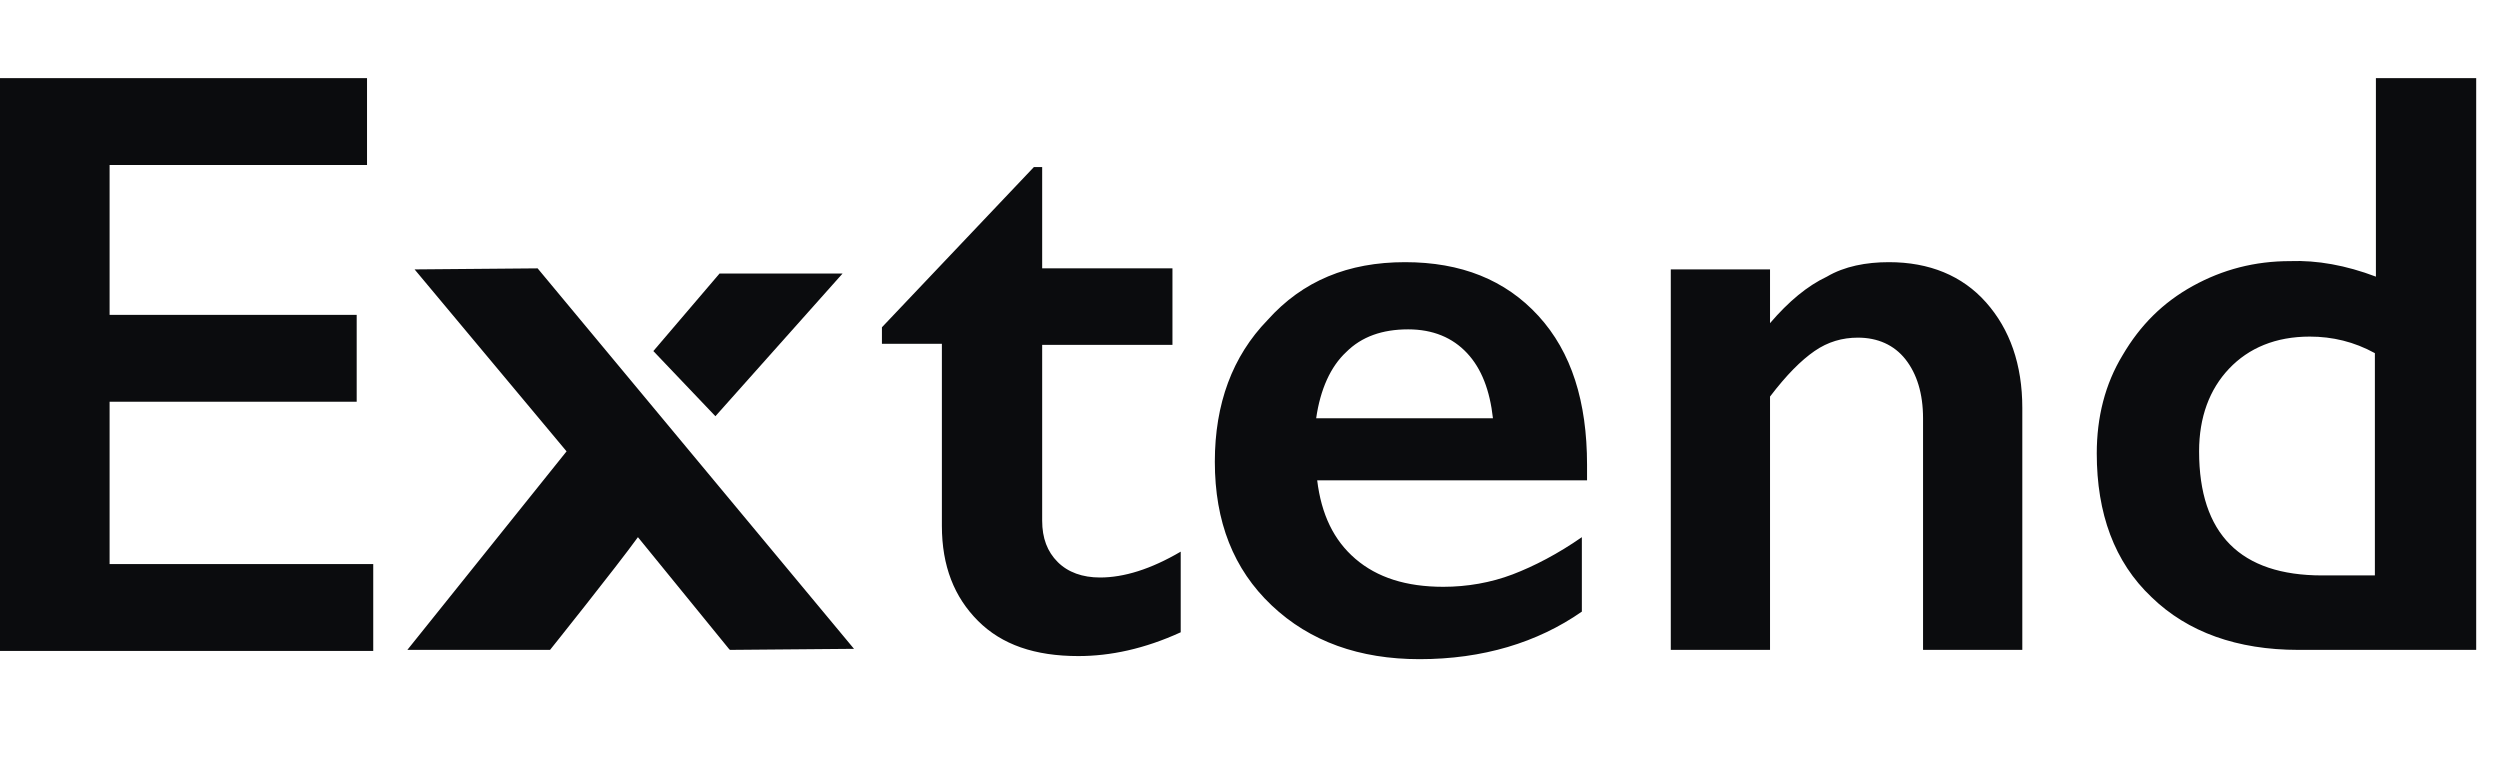
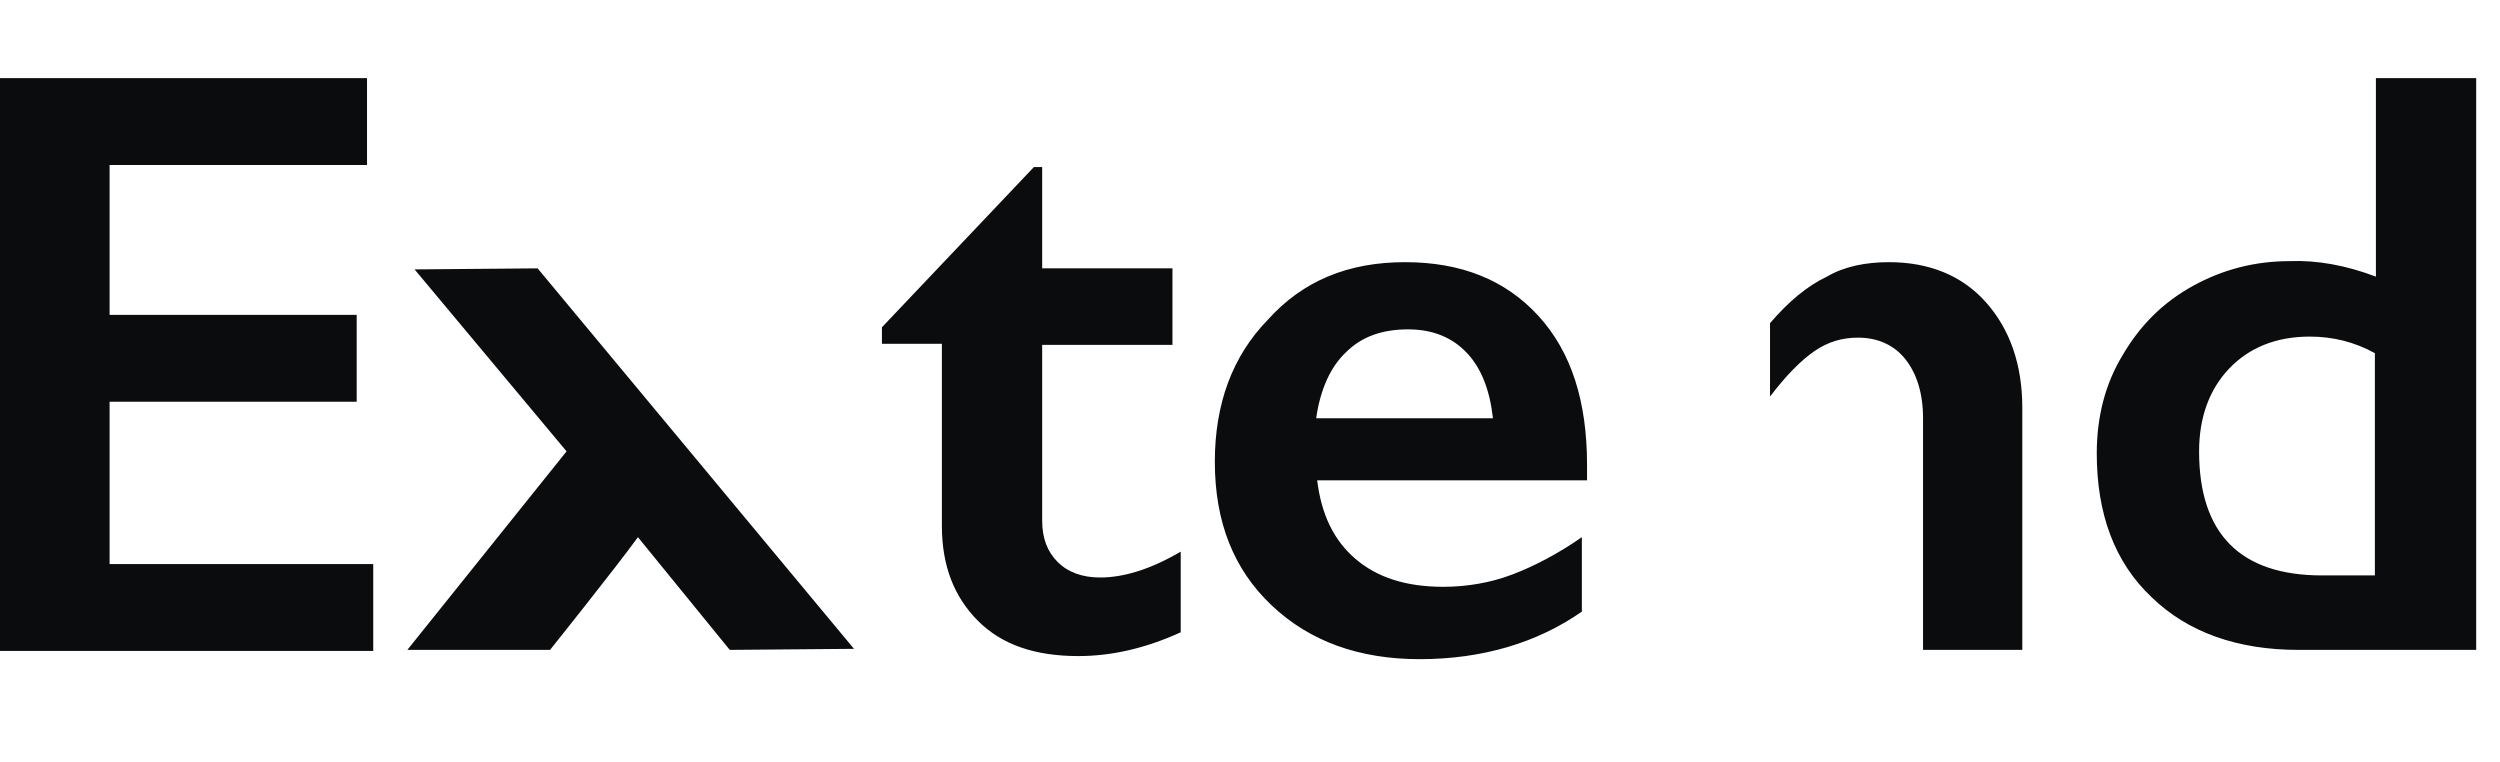
<svg xmlns="http://www.w3.org/2000/svg" width="105" height="32" viewBox="0 0 105 32" fill="none">
-   <path fill-rule="evenodd" clip-rule="evenodd" d="M15.415 3.281V6.929H4.603V13.225H14.981V16.873H4.603V23.69H15.676V27.338H0V3.281H15.415ZM43.424 7.016H43.771V11.271H49.243V14.485H43.771V21.867C43.771 22.605 43.988 23.169 44.422 23.604C44.857 24.038 45.465 24.255 46.203 24.255C47.202 24.255 48.331 23.908 49.59 23.169V26.556C48.07 27.251 46.637 27.555 45.291 27.555C43.467 27.555 42.078 27.078 41.079 26.079C40.08 25.08 39.559 23.777 39.559 22.084V14.441H37.041V13.746L43.424 7.016ZM59.013 11.011C61.358 11.011 63.225 11.749 64.615 13.269C66.004 14.789 66.656 16.873 66.656 19.522V20.173H55.322C55.496 21.606 56.017 22.692 56.929 23.473C57.84 24.255 59.056 24.646 60.62 24.646C61.618 24.646 62.617 24.472 63.529 24.125C64.441 23.777 65.44 23.256 66.438 22.561V25.688C64.571 26.991 62.27 27.685 59.621 27.685C57.102 27.685 55.018 26.947 53.411 25.427C51.805 23.908 51.023 21.91 51.023 19.392C51.023 16.96 51.761 14.962 53.238 13.442C54.714 11.792 56.625 11.011 59.013 11.011ZM62.704 17.568C62.574 16.395 62.226 15.483 61.618 14.832C61.01 14.181 60.185 13.833 59.143 13.833C58.058 13.833 57.189 14.137 56.538 14.789C55.886 15.396 55.452 16.352 55.279 17.568H62.704ZM79.335 11.011C81.029 11.011 82.418 11.575 83.417 12.704C84.416 13.833 84.937 15.31 84.937 17.133V27.295H80.768V17.568C80.768 16.526 80.508 15.7 80.03 15.092C79.552 14.485 78.858 14.181 78.033 14.181C77.381 14.181 76.773 14.354 76.209 14.745C75.644 15.136 75.036 15.744 74.341 16.656V27.295H70.173V11.315H74.341V13.573C75.123 12.661 75.905 12.009 76.73 11.619C77.468 11.184 78.38 11.011 79.335 11.011ZM99.788 11.619V3.281H104V27.295H96.531C93.969 27.295 91.885 26.556 90.365 25.08C88.802 23.604 88.064 21.563 88.064 19.044C88.064 17.524 88.411 16.135 89.149 14.919C89.887 13.659 90.843 12.704 92.102 12.009C93.361 11.315 94.707 10.967 96.184 10.967C97.313 10.924 98.529 11.141 99.788 11.619ZM22.58 11.271L35.868 27.251L30.657 27.295L30.614 27.251C30.223 26.773 26.966 22.779 26.793 22.561C25.881 23.821 23.102 27.295 23.102 27.295H17.109L23.796 18.957L17.413 11.315L22.58 11.271ZM97.009 14.137C97.964 14.137 98.876 14.354 99.745 14.832V24.168H97.53C94.099 24.168 92.362 22.431 92.362 18.957C92.362 17.524 92.797 16.352 93.622 15.483C94.447 14.615 95.576 14.137 97.009 14.137Z" fill="#0B0C0E" />
-   <path fill-rule="evenodd" clip-rule="evenodd" d="M27.441 14.745L30.221 11.488H35.388L30.047 17.481L27.441 14.745Z" fill="#0B0C0E" />
+   <path fill-rule="evenodd" clip-rule="evenodd" d="M15.415 3.281V6.929H4.603V13.225H14.981V16.873H4.603V23.69H15.676V27.338H0V3.281H15.415ZM43.424 7.016H43.771V11.271H49.243V14.485H43.771V21.867C43.771 22.605 43.988 23.169 44.422 23.604C44.857 24.038 45.465 24.255 46.203 24.255C47.202 24.255 48.331 23.908 49.59 23.169V26.556C48.07 27.251 46.637 27.555 45.291 27.555C43.467 27.555 42.078 27.078 41.079 26.079C40.08 25.08 39.559 23.777 39.559 22.084V14.441H37.041V13.746L43.424 7.016ZM59.013 11.011C61.358 11.011 63.225 11.749 64.615 13.269C66.004 14.789 66.656 16.873 66.656 19.522V20.173H55.322C55.496 21.606 56.017 22.692 56.929 23.473C57.84 24.255 59.056 24.646 60.62 24.646C61.618 24.646 62.617 24.472 63.529 24.125C64.441 23.777 65.44 23.256 66.438 22.561V25.688C64.571 26.991 62.27 27.685 59.621 27.685C57.102 27.685 55.018 26.947 53.411 25.427C51.805 23.908 51.023 21.91 51.023 19.392C51.023 16.96 51.761 14.962 53.238 13.442C54.714 11.792 56.625 11.011 59.013 11.011ZM62.704 17.568C62.574 16.395 62.226 15.483 61.618 14.832C61.01 14.181 60.185 13.833 59.143 13.833C58.058 13.833 57.189 14.137 56.538 14.789C55.886 15.396 55.452 16.352 55.279 17.568H62.704ZM79.335 11.011C81.029 11.011 82.418 11.575 83.417 12.704C84.416 13.833 84.937 15.31 84.937 17.133V27.295H80.768V17.568C80.768 16.526 80.508 15.7 80.03 15.092C79.552 14.485 78.858 14.181 78.033 14.181C77.381 14.181 76.773 14.354 76.209 14.745C75.644 15.136 75.036 15.744 74.341 16.656V27.295V11.315H74.341V13.573C75.123 12.661 75.905 12.009 76.73 11.619C77.468 11.184 78.38 11.011 79.335 11.011ZM99.788 11.619V3.281H104V27.295H96.531C93.969 27.295 91.885 26.556 90.365 25.08C88.802 23.604 88.064 21.563 88.064 19.044C88.064 17.524 88.411 16.135 89.149 14.919C89.887 13.659 90.843 12.704 92.102 12.009C93.361 11.315 94.707 10.967 96.184 10.967C97.313 10.924 98.529 11.141 99.788 11.619ZM22.58 11.271L35.868 27.251L30.657 27.295L30.614 27.251C30.223 26.773 26.966 22.779 26.793 22.561C25.881 23.821 23.102 27.295 23.102 27.295H17.109L23.796 18.957L17.413 11.315L22.58 11.271ZM97.009 14.137C97.964 14.137 98.876 14.354 99.745 14.832V24.168H97.53C94.099 24.168 92.362 22.431 92.362 18.957C92.362 17.524 92.797 16.352 93.622 15.483C94.447 14.615 95.576 14.137 97.009 14.137Z" fill="#0B0C0E" />
</svg>